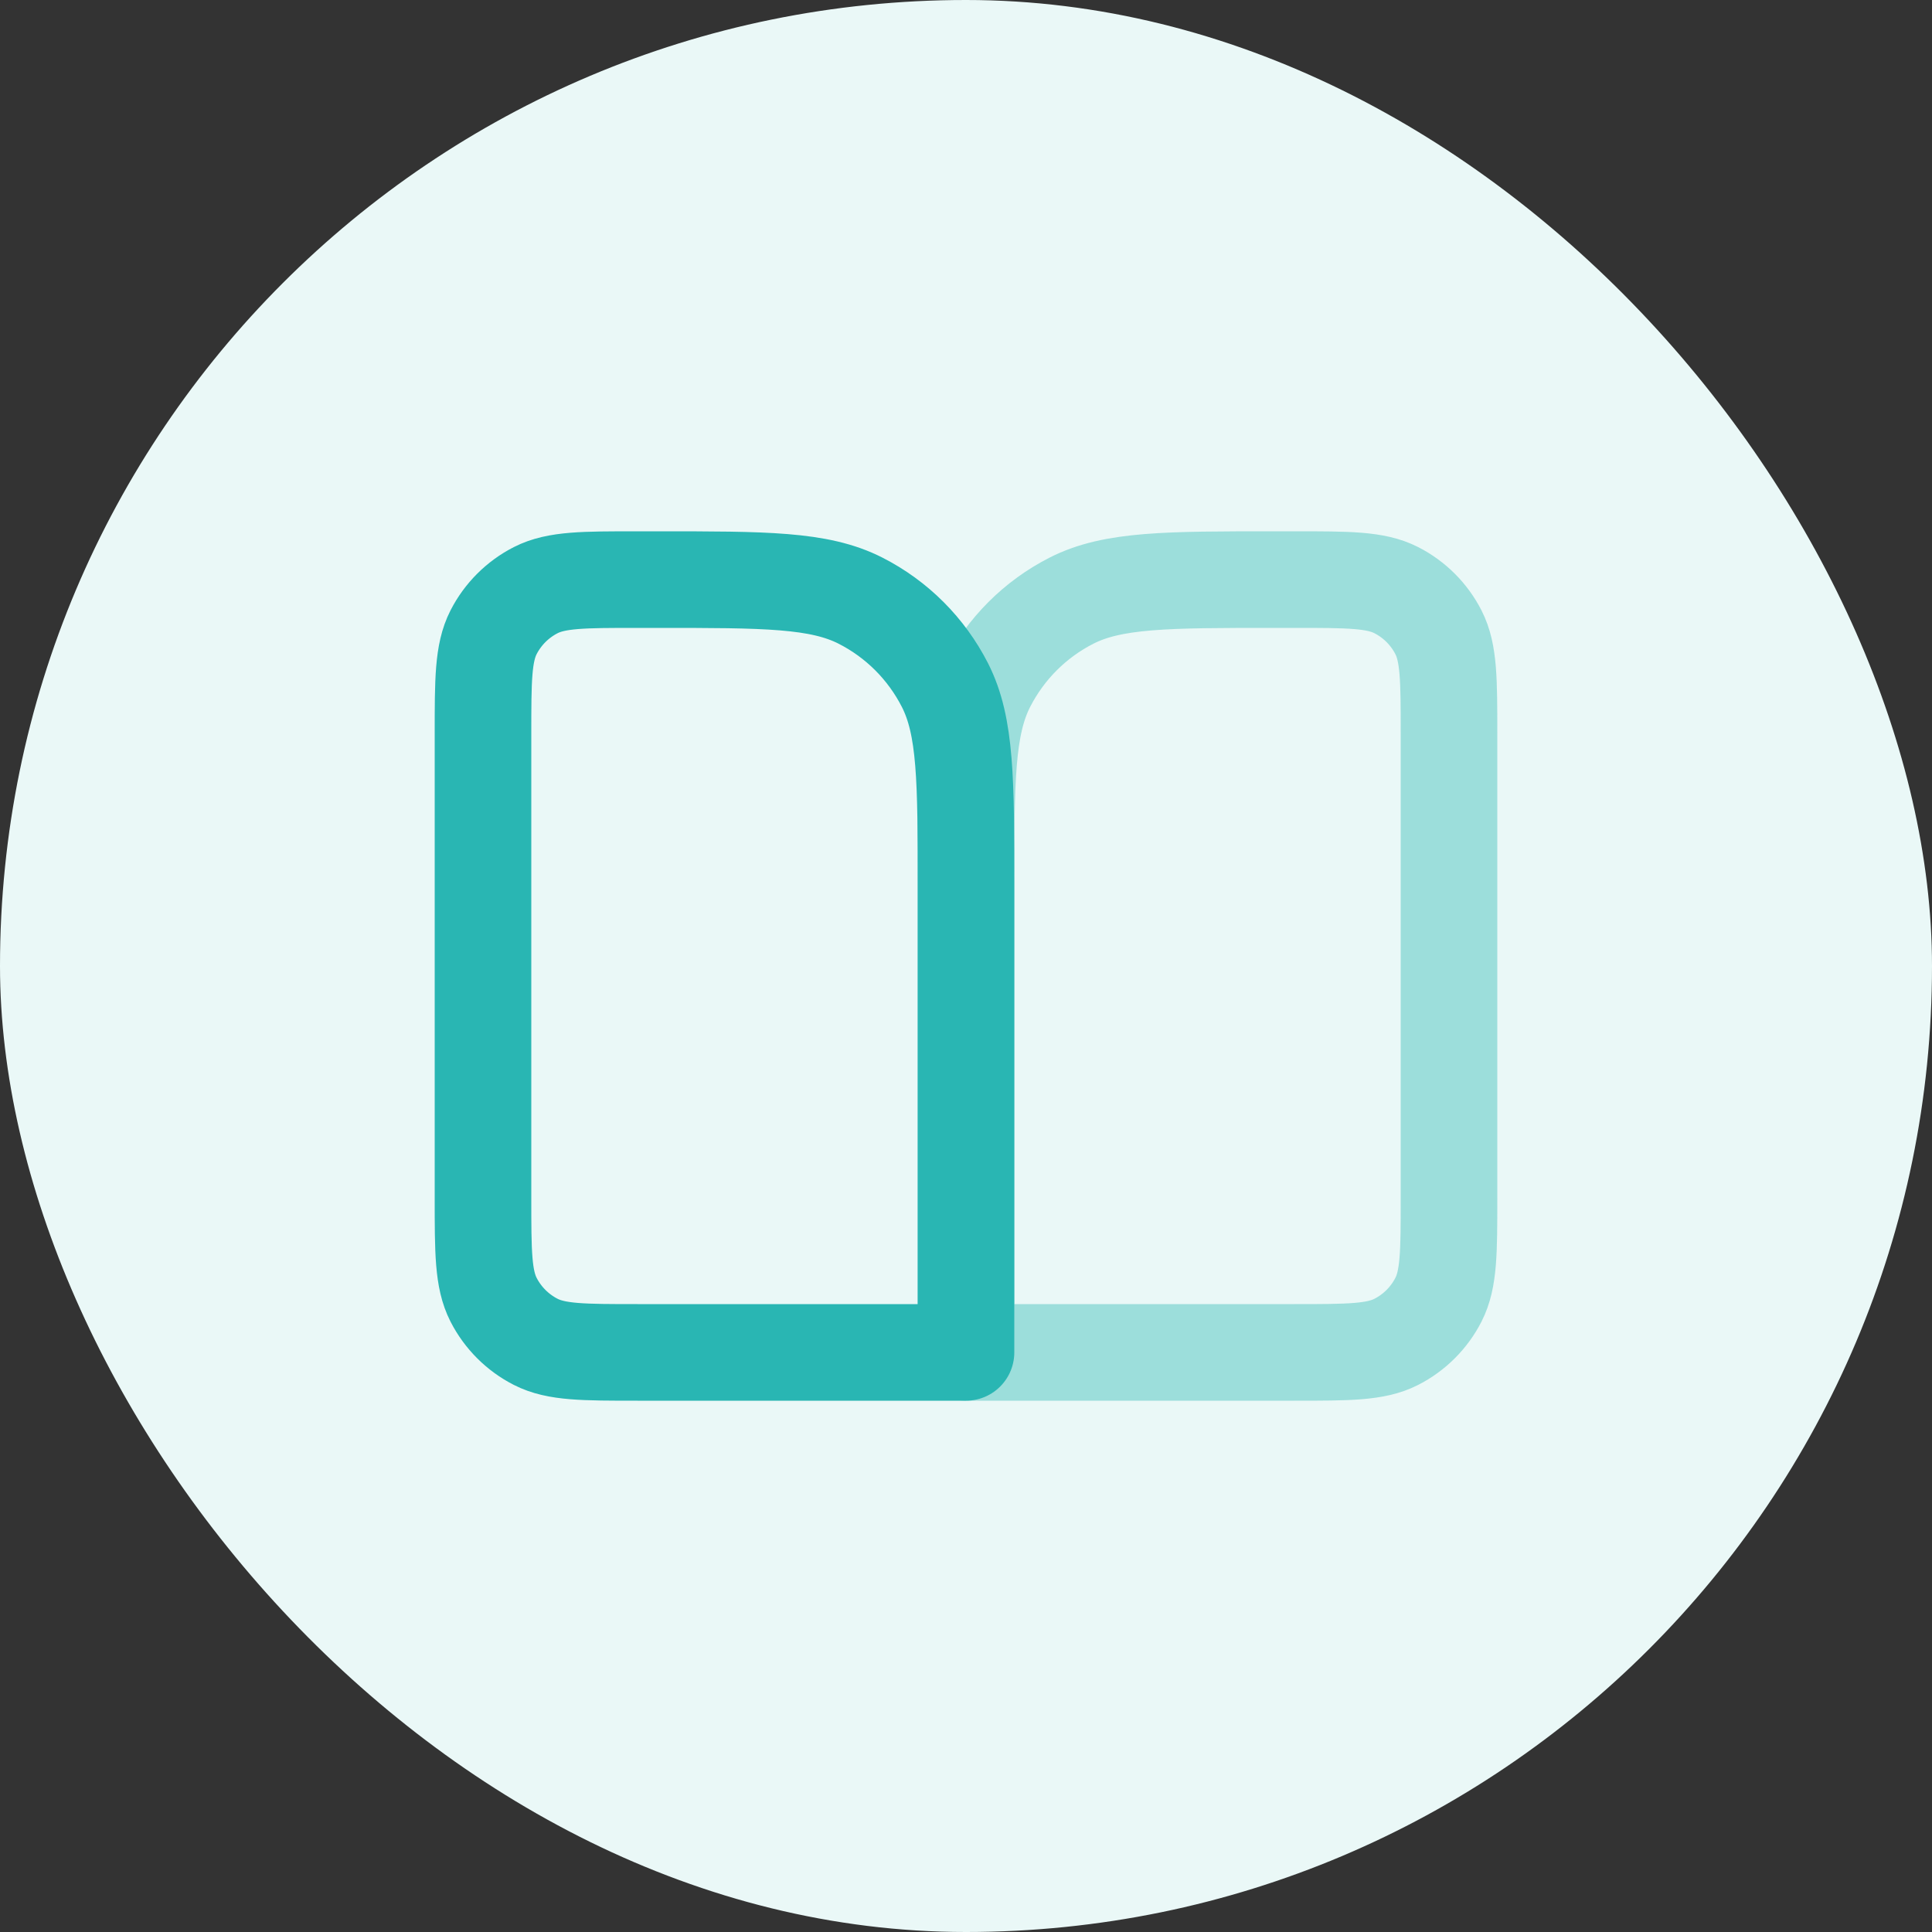
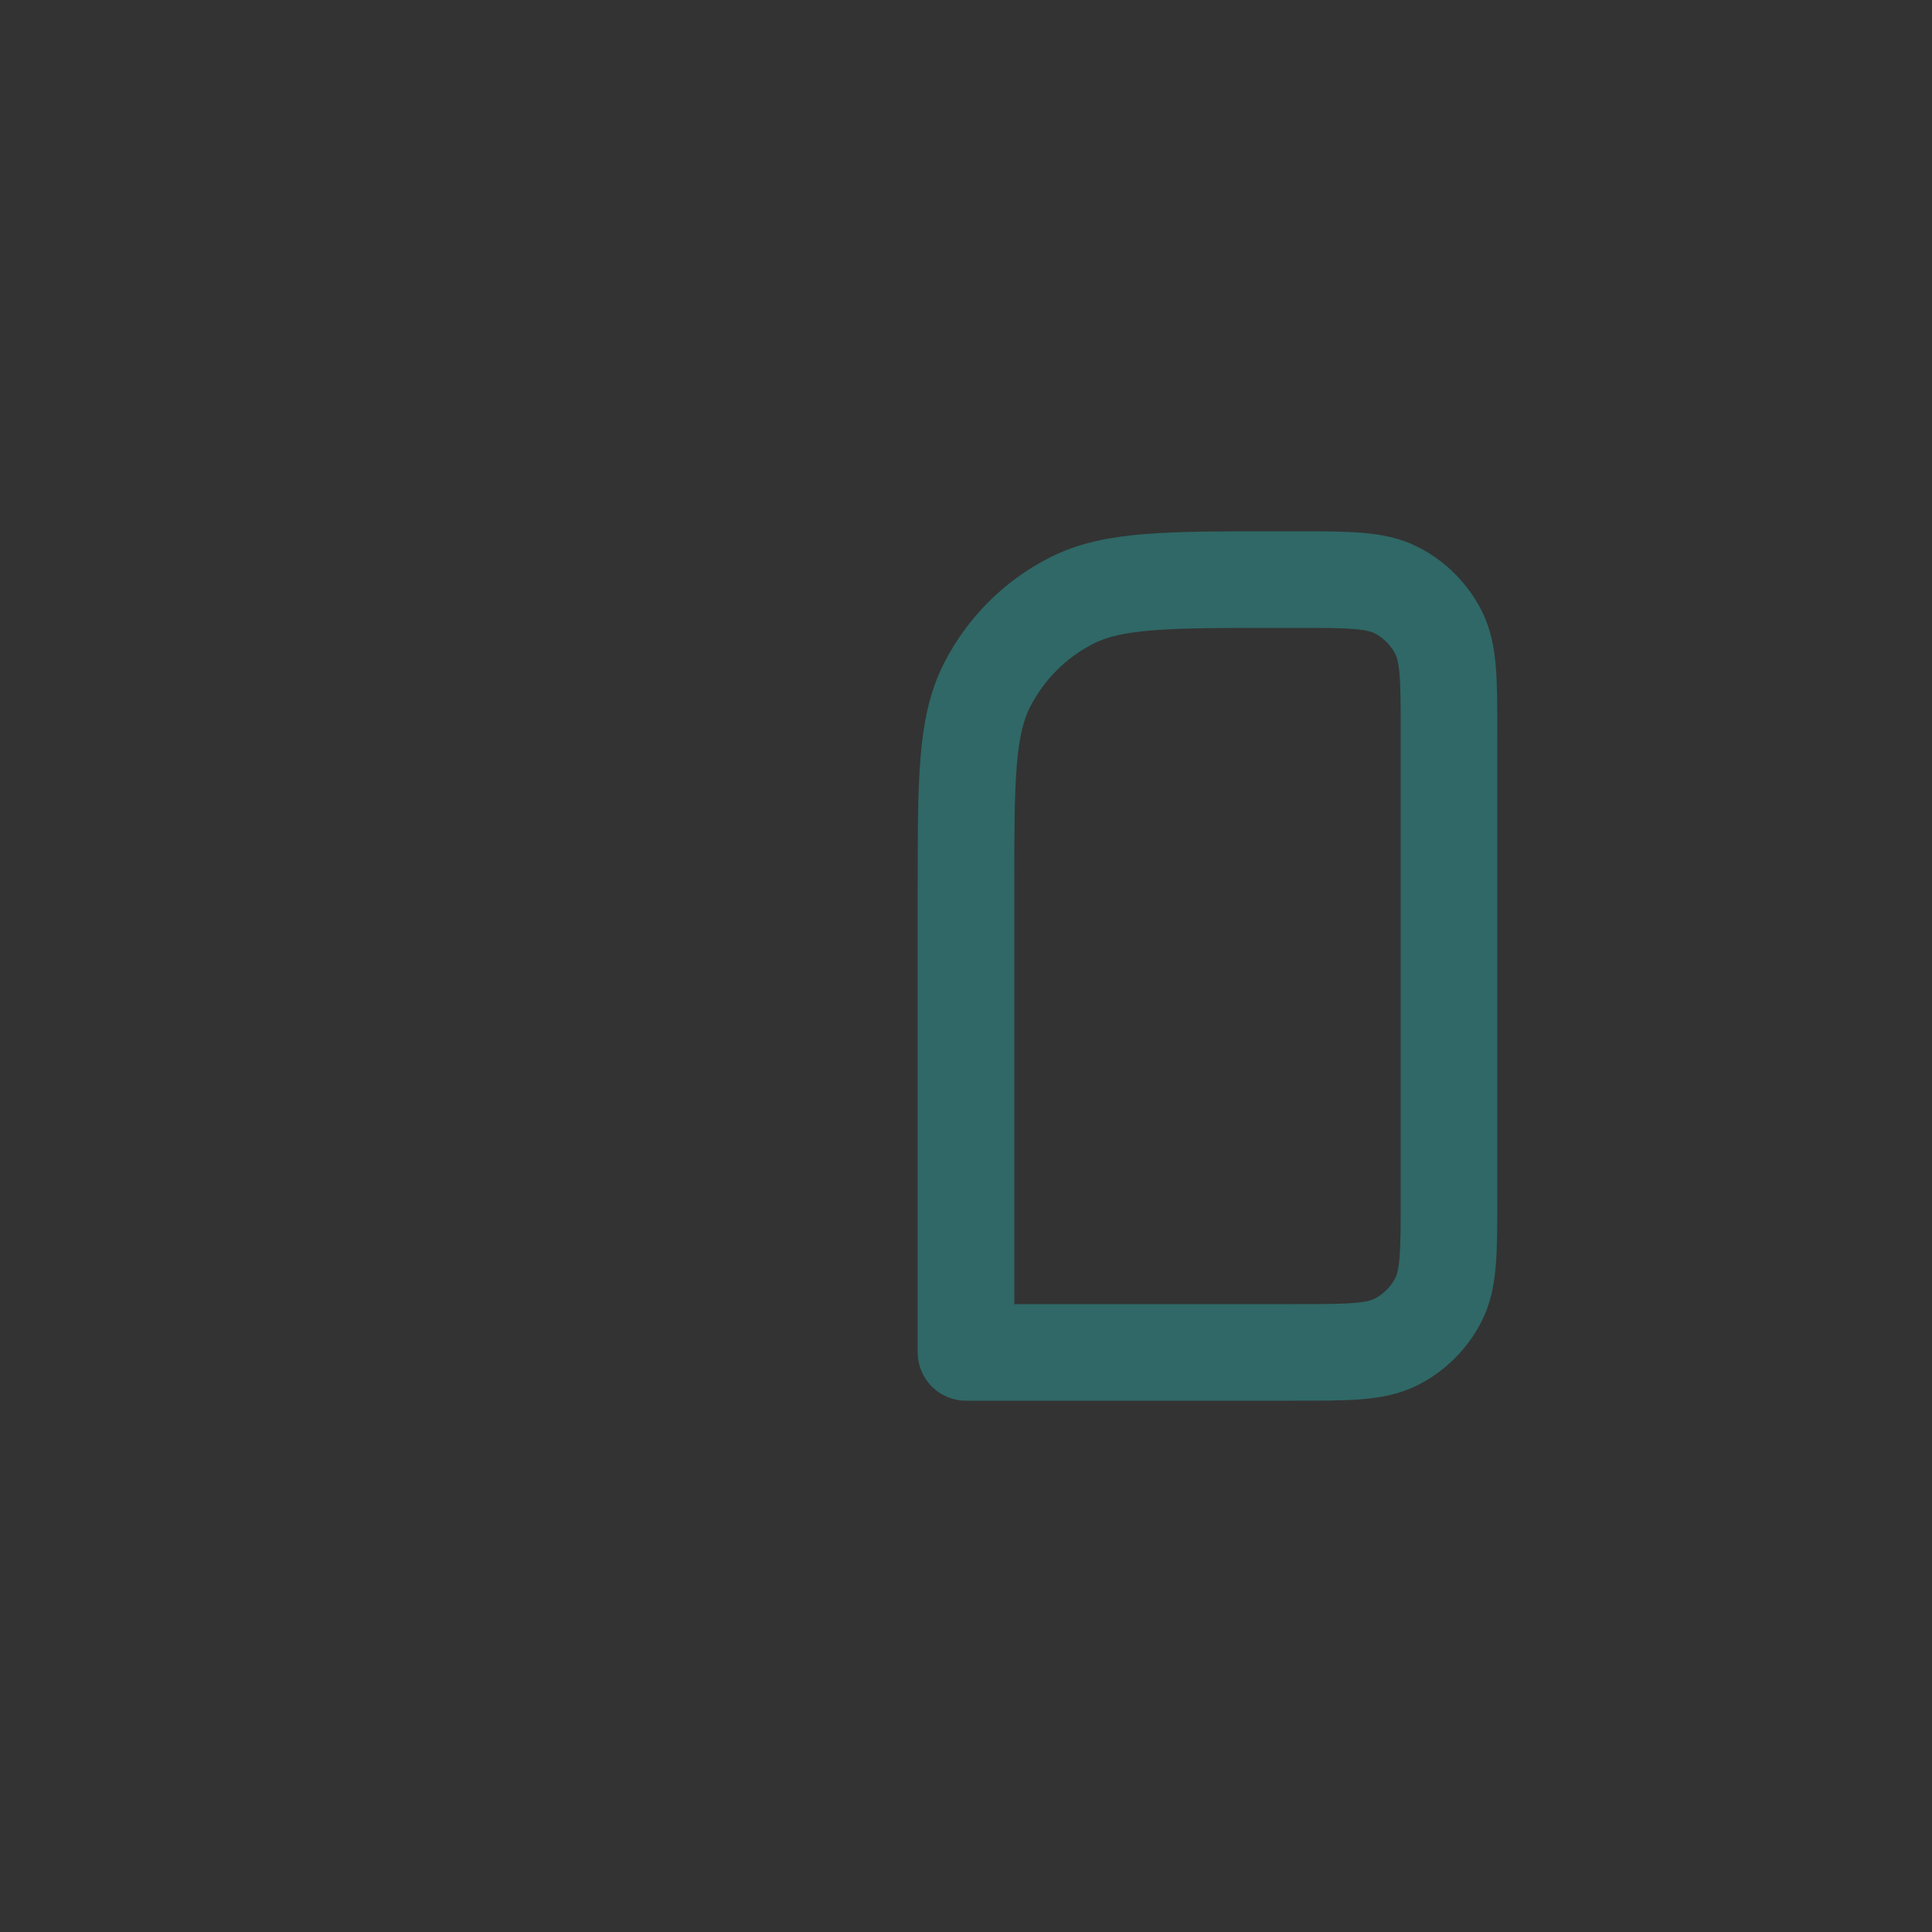
<svg xmlns="http://www.w3.org/2000/svg" width="40" height="40" viewBox="0 0 40 40" fill="none">
  <rect x="0" y="0" width="40" height="40" fill="#333333" stroke="none" />
-   <rect width="40" height="40" rx="20" fill="#EAF8F7" />
  <path opacity="0.4" d="M30 15.2C30 14.08 30 13.52 29.782 13.092C29.59 12.716 29.284 12.41 28.908 12.218C28.48 12 27.92 12 26.8 12H26.4C24.16 12 23.04 12 22.184 12.436C21.431 12.819 20.82 13.431 20.436 14.184C20 15.04 20 16.16 20 18.4V28H26.8C27.92 28 28.48 28 28.908 27.782C29.284 27.59 29.59 27.284 29.782 26.908C30 26.48 30 25.92 30 24.8V15.2Z" stroke="#29B6B3" stroke-width="2" stroke-linecap="round" stroke-linejoin="round" />
-   <path d="M10 15.2C10 14.08 10 13.52 10.218 13.092C10.41 12.716 10.716 12.41 11.092 12.218C11.52 12 12.08 12 13.2 12H13.6C15.84 12 16.96 12 17.816 12.436C18.569 12.819 19.18 13.431 19.564 14.184C20 15.04 20 16.16 20 18.4V28H13.2C12.08 28 11.52 28 11.092 27.782C10.716 27.59 10.41 27.284 10.218 26.908C10 26.48 10 25.92 10 24.8V15.2Z" stroke="#29B6B3" stroke-width="2" stroke-linecap="round" stroke-linejoin="round" />
</svg>